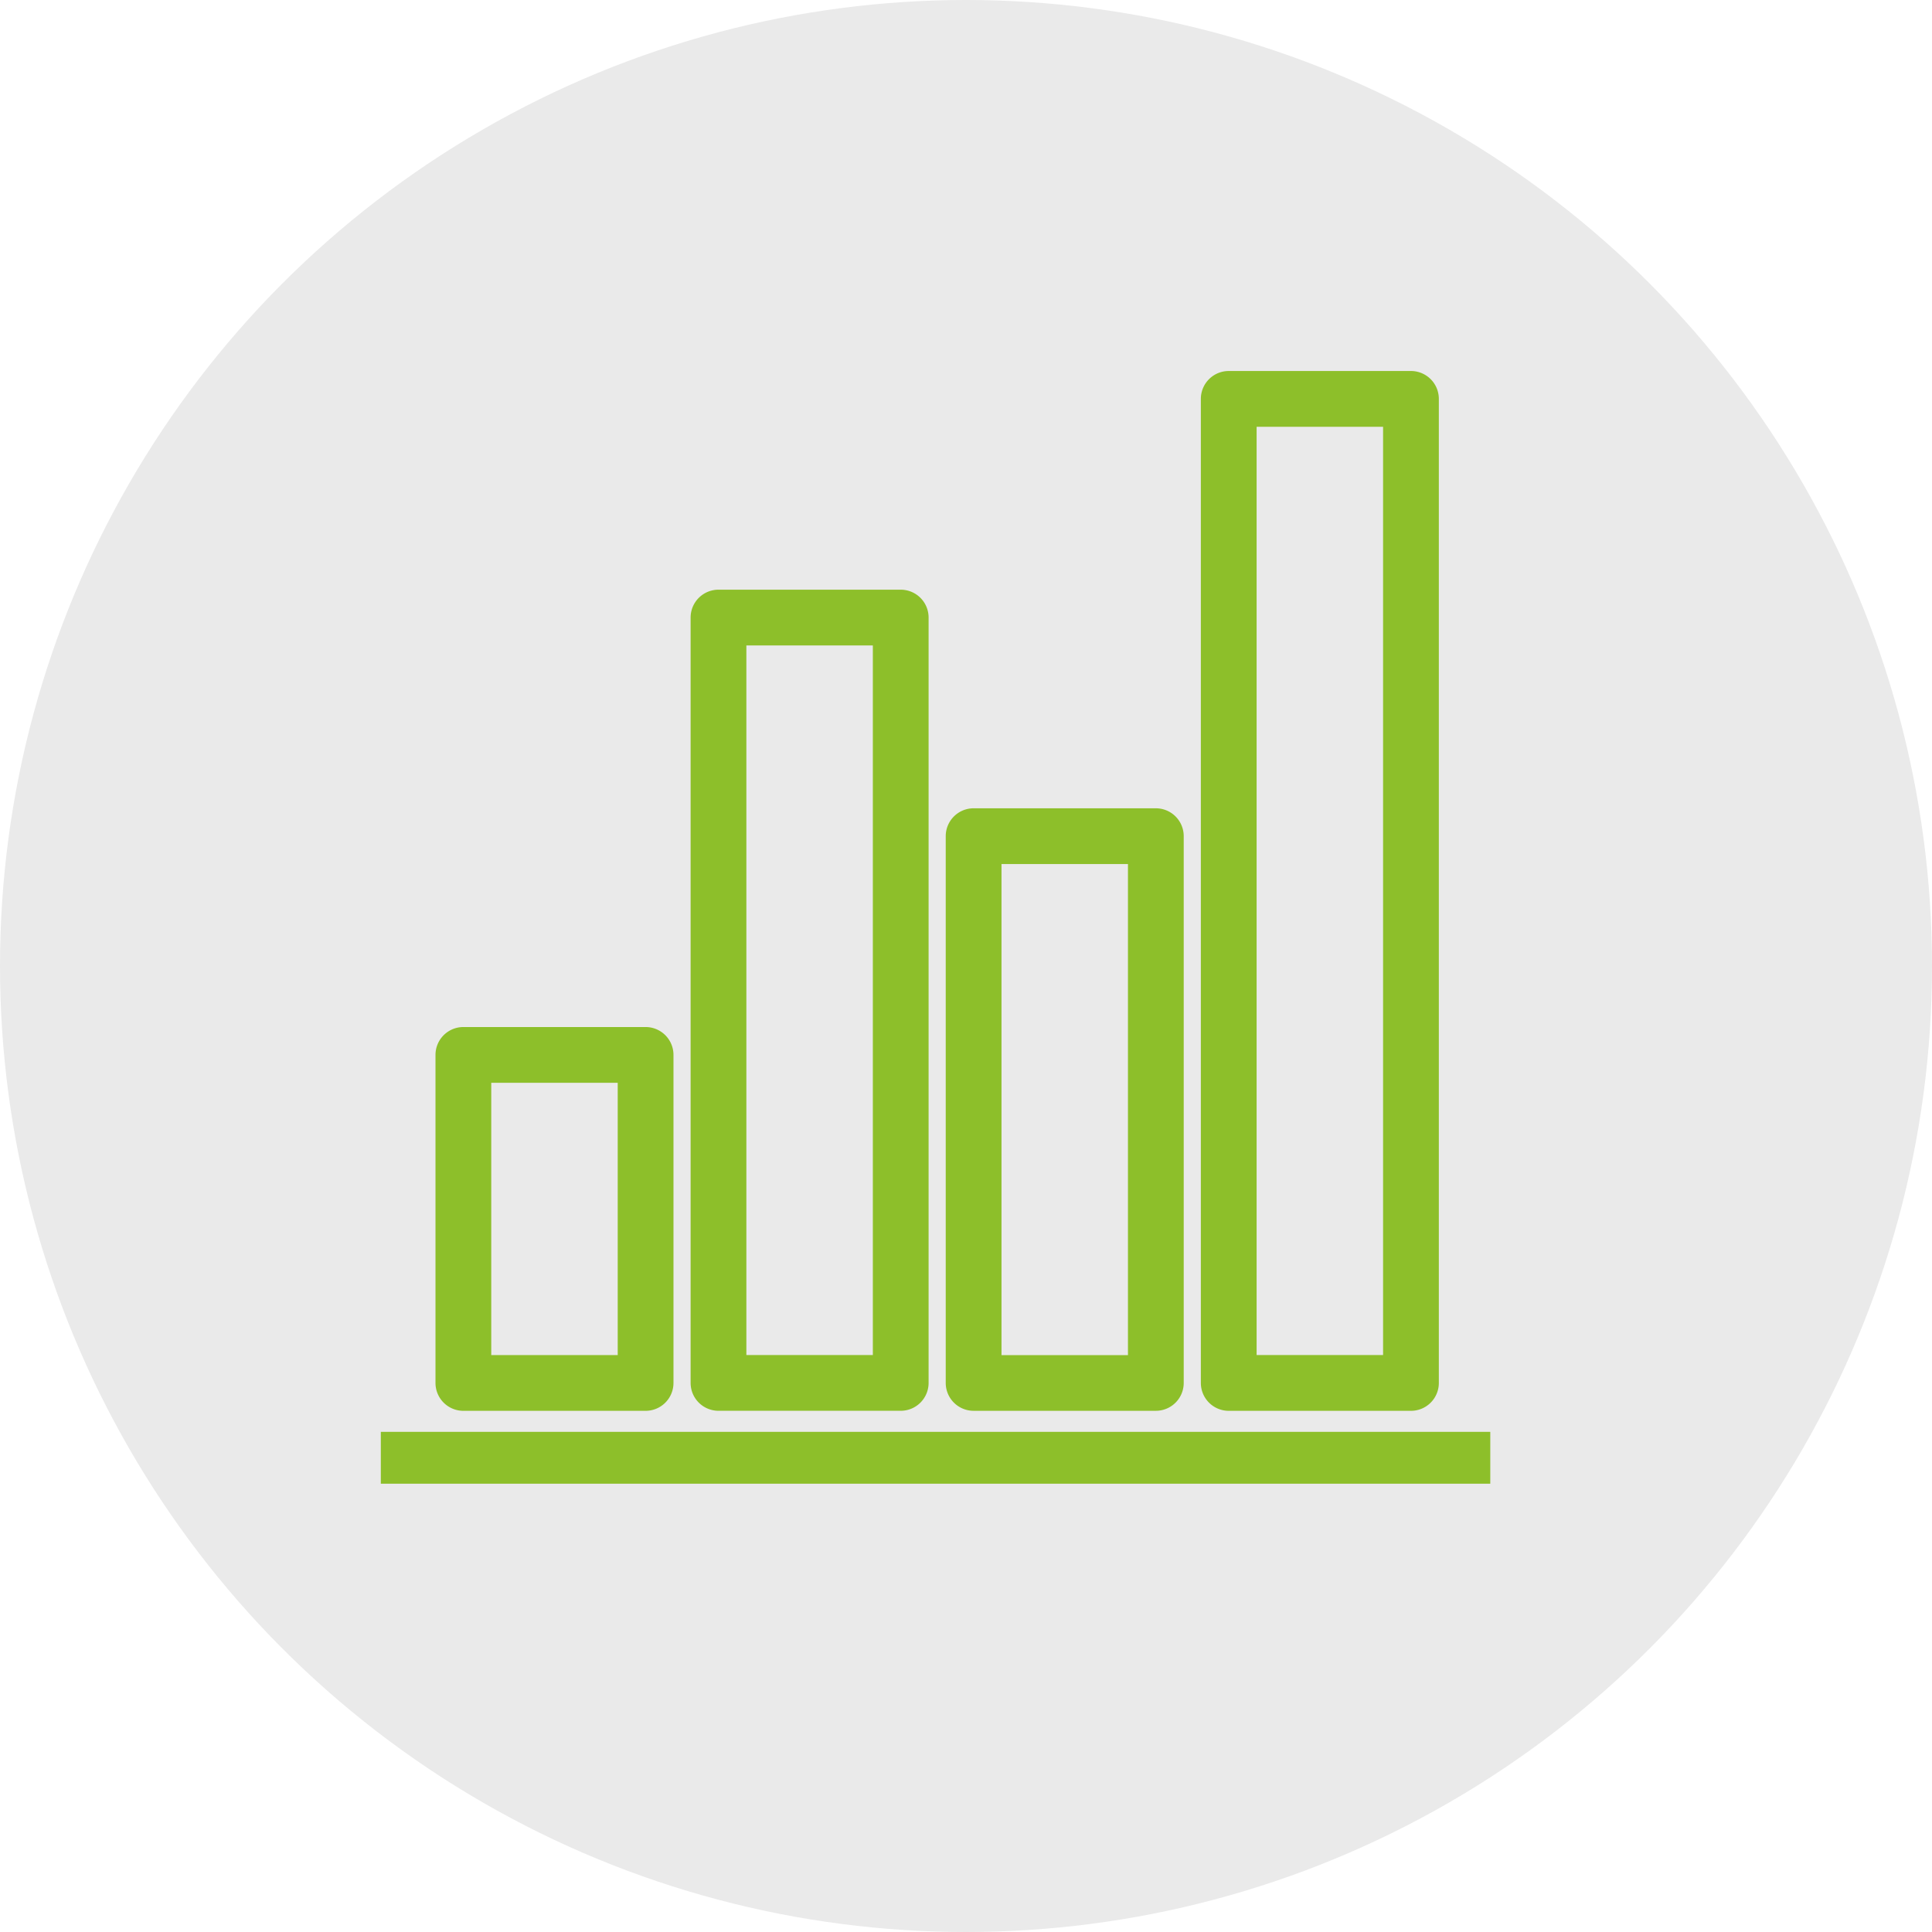
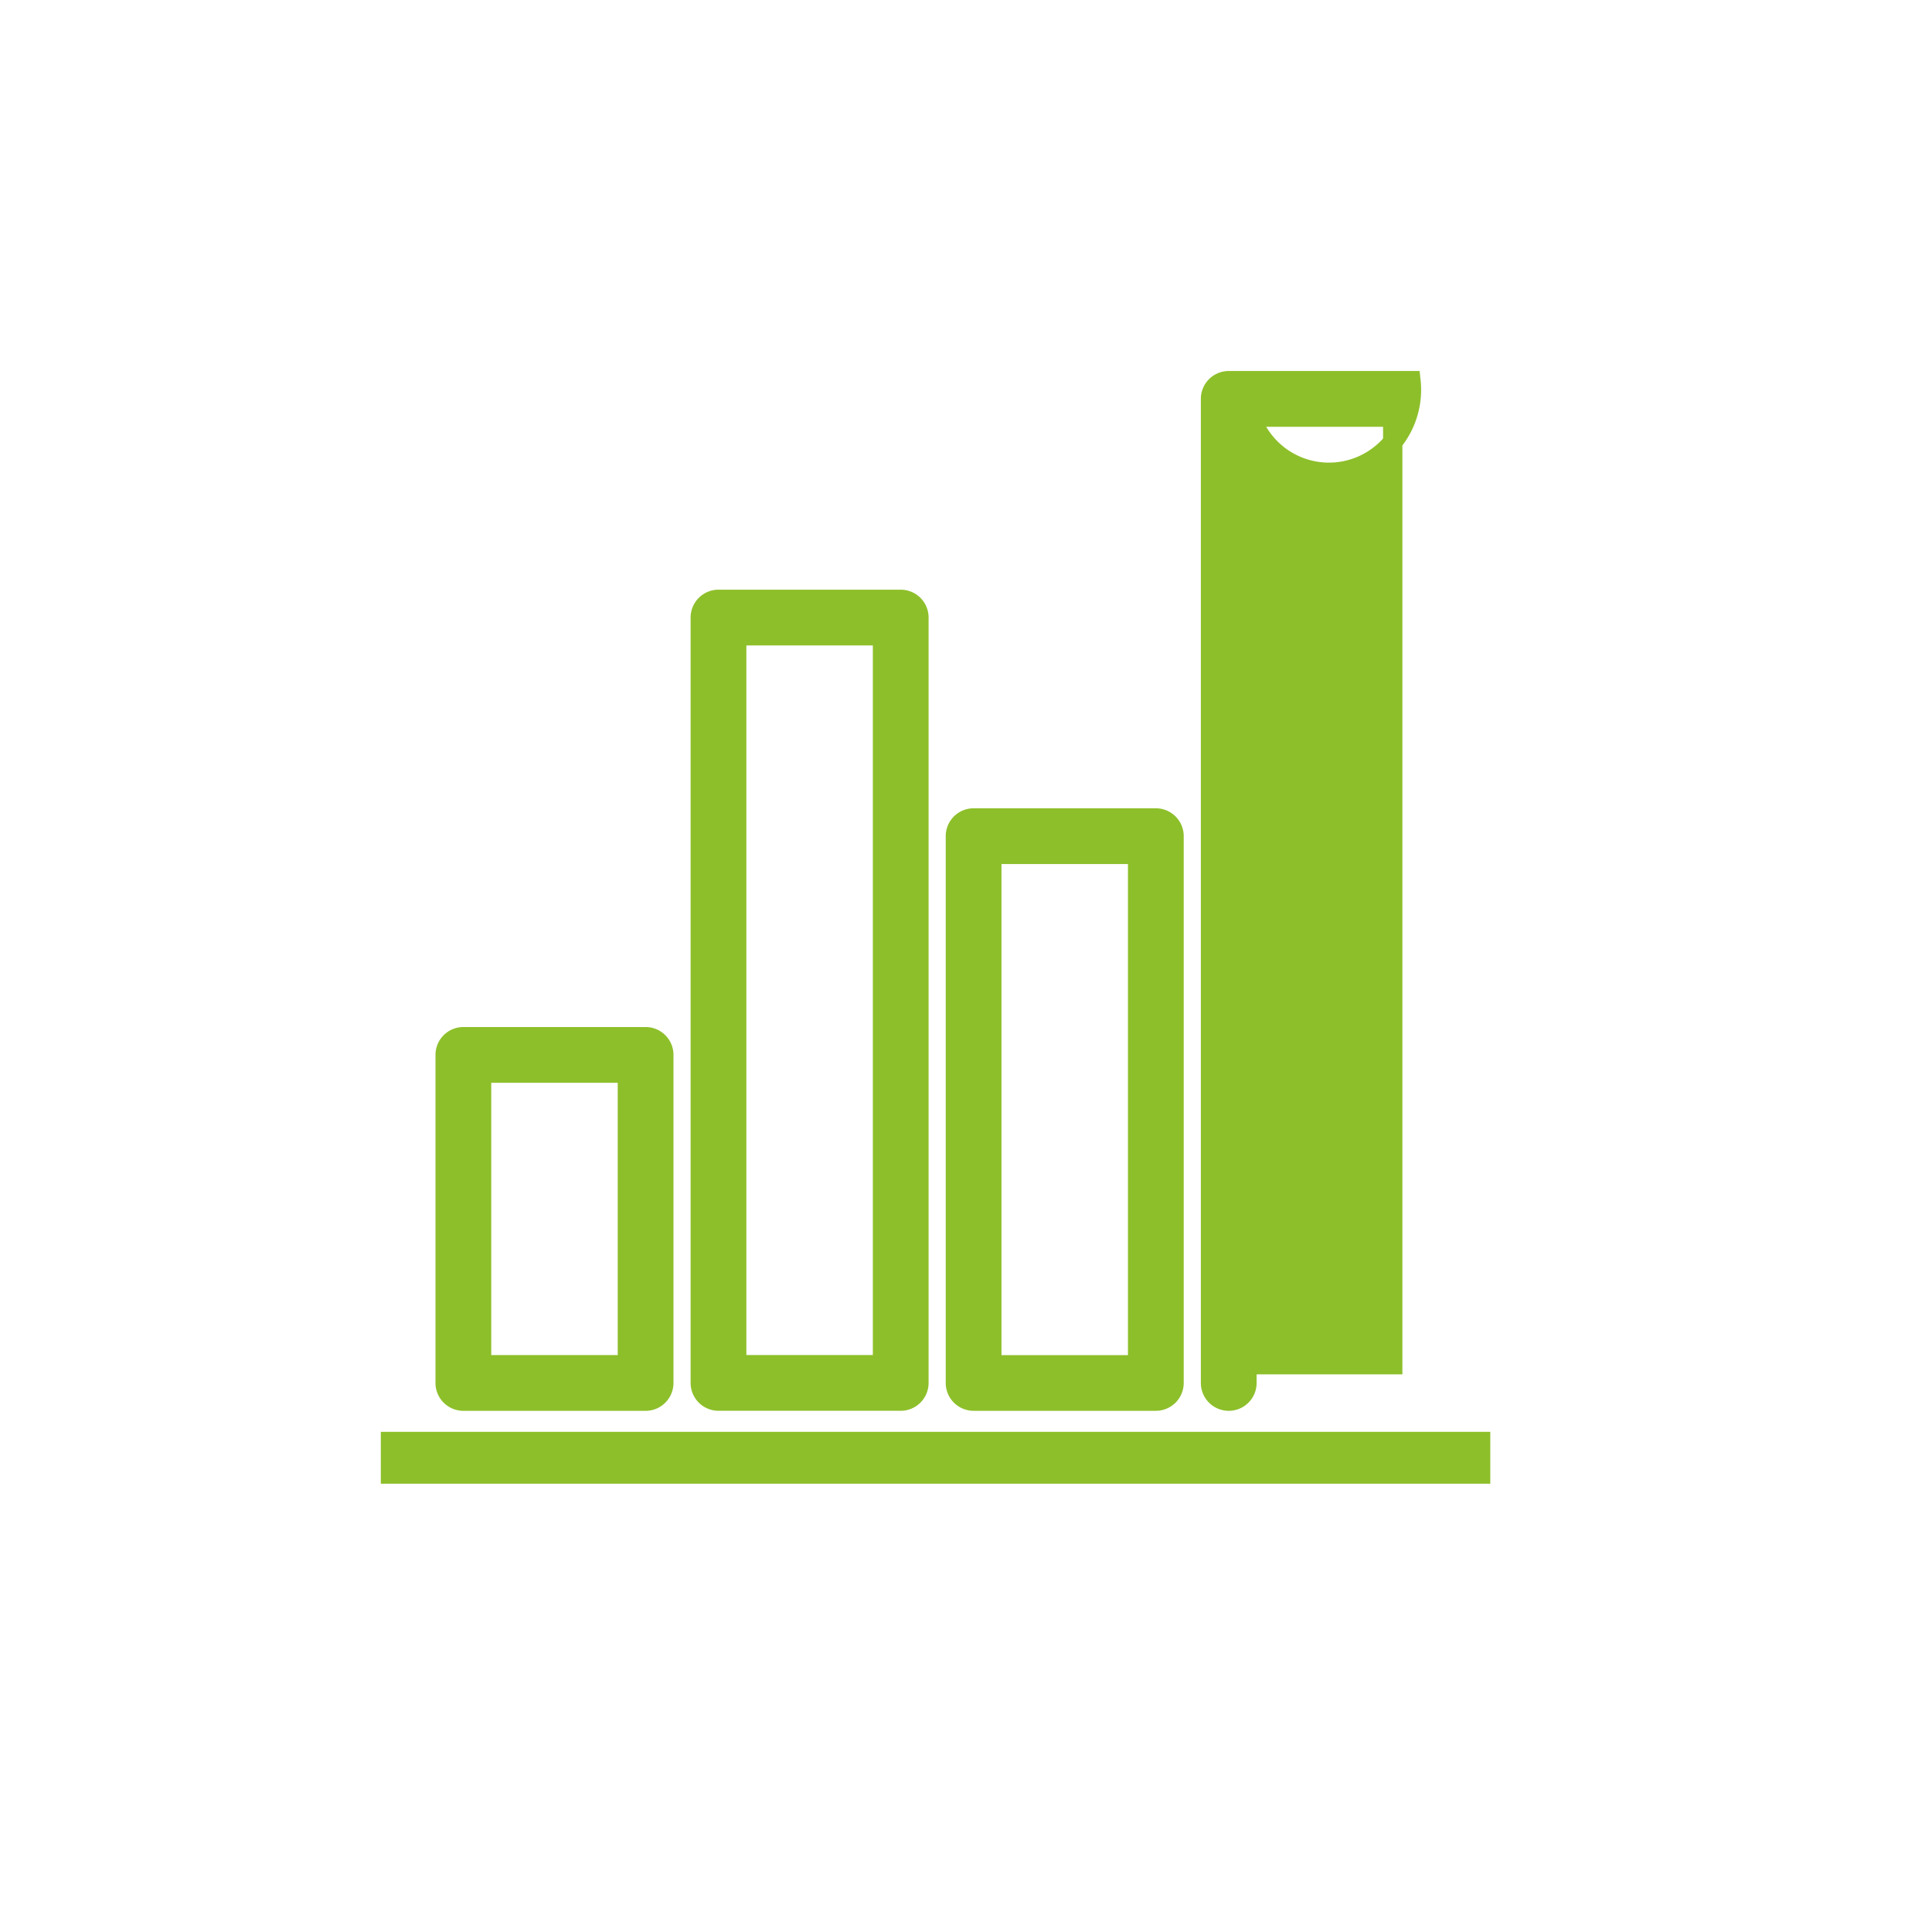
<svg xmlns="http://www.w3.org/2000/svg" width="100" height="100" viewBox="0 0 100 100">
  <g id="Grupo_7242" data-name="Grupo 7242" transform="translate(-158 -919)">
-     <circle id="Elipse_397" data-name="Elipse 397" cx="50" cy="50" r="50" transform="translate(158 919)" fill="#eaeaea" />
    <g id="Grupo_7022" data-name="Grupo 7022" transform="translate(178.211 938.703)">
      <g id="Grupo_7023" data-name="Grupo 7023">
        <g id="Grupo_7022-2" data-name="Grupo 7022">
          <rect id="Rectángulo_1599" data-name="Rectángulo 1599" width="56.426" height="1.684" transform="translate(0 54.909)" fill="#8dbf2a" stroke="#8dbf2a" stroke-width="1" />
          <path id="Trazado_20095" data-name="Trazado 20095" d="M24.943,306.865h9.432a.943.943,0,0,0,.943-.943V288.943a.943.943,0,0,0-.943-.943H24.943a.943.943,0,0,0-.943.943v16.978A.943.943,0,0,0,24.943,306.865Zm.943-16.978h7.546v15.092H25.886Z" transform="translate(-21.17 -254.044)" fill="#8dbf2a" stroke="#8dbf2a" stroke-width="1" />
          <path id="Trazado_20096" data-name="Trazado 20096" d="M248.943,222.183h9.432a.943.943,0,0,0,.943-.943v-28.3a.943.943,0,0,0-.943-.943h-9.432a.943.943,0,0,0-.943.943v28.3A.943.943,0,0,0,248.943,222.183Zm.943-28.3h7.546V220.3h-7.546Z" transform="translate(-218.76 -169.363)" fill="#8dbf2a" stroke="#8dbf2a" stroke-width="1" />
          <path id="Trazado_20097" data-name="Trazado 20097" d="M136.943,137.5h9.432a.943.943,0,0,0,.943-.943V96.943a.943.943,0,0,0-.943-.943h-9.432a.943.943,0,0,0-.943.943v39.615A.943.943,0,0,0,136.943,137.5Zm.943-39.615h7.546v37.729h-7.546Z" transform="translate(-119.965 -84.681)" fill="#8dbf2a" stroke="#8dbf2a" stroke-width="1" />
-           <path id="Trazado_20098" data-name="Trazado 20098" d="M360.943,52.821h9.432a.943.943,0,0,0,.943-.943V.943A.943.943,0,0,0,370.375,0h-9.432A.943.943,0,0,0,360,.943V51.877A.943.943,0,0,0,360.943,52.821Zm.943-50.934h7.546V50.934h-7.546Z" transform="translate(-317.555)" fill="#8dbf2a" stroke="#8dbf2a" stroke-width="1" />
+           <path id="Trazado_20098" data-name="Trazado 20098" d="M360.943,52.821a.943.943,0,0,0,.943-.943V.943A.943.943,0,0,0,370.375,0h-9.432A.943.943,0,0,0,360,.943V51.877A.943.943,0,0,0,360.943,52.821Zm.943-50.934h7.546V50.934h-7.546Z" transform="translate(-317.555)" fill="#8dbf2a" stroke="#8dbf2a" stroke-width="1" />
        </g>
      </g>
    </g>
  </g>
</svg>